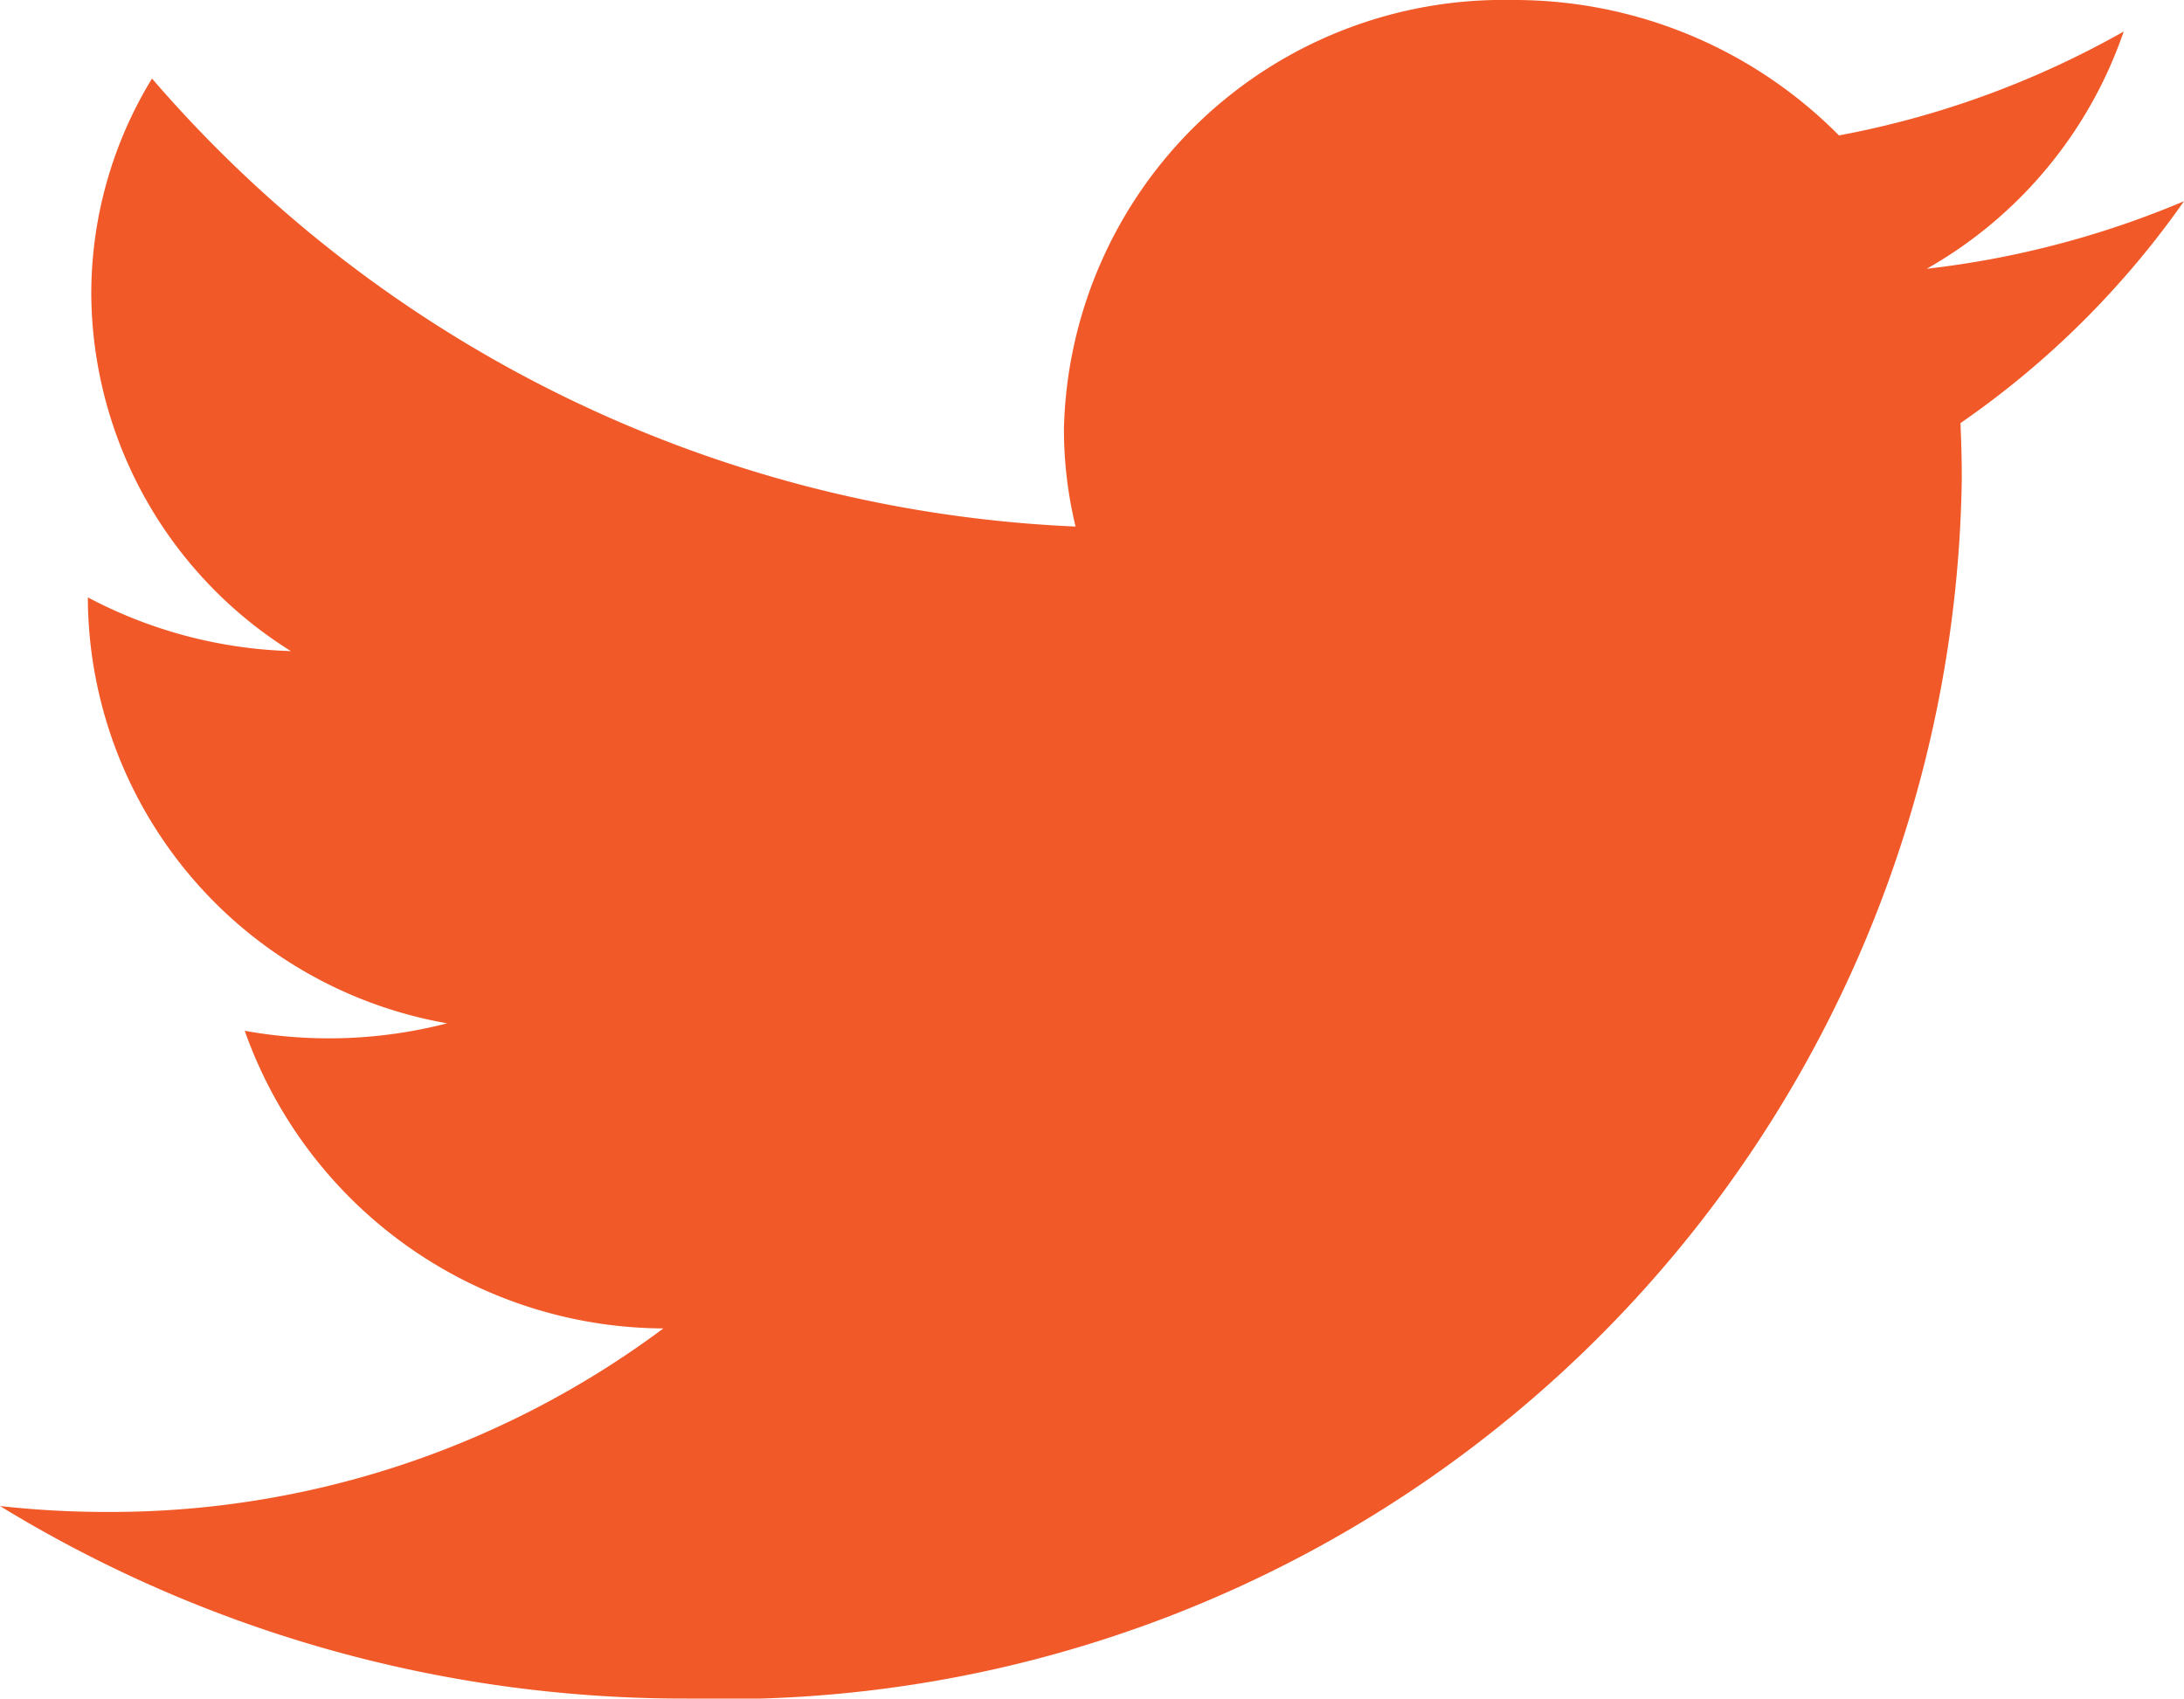
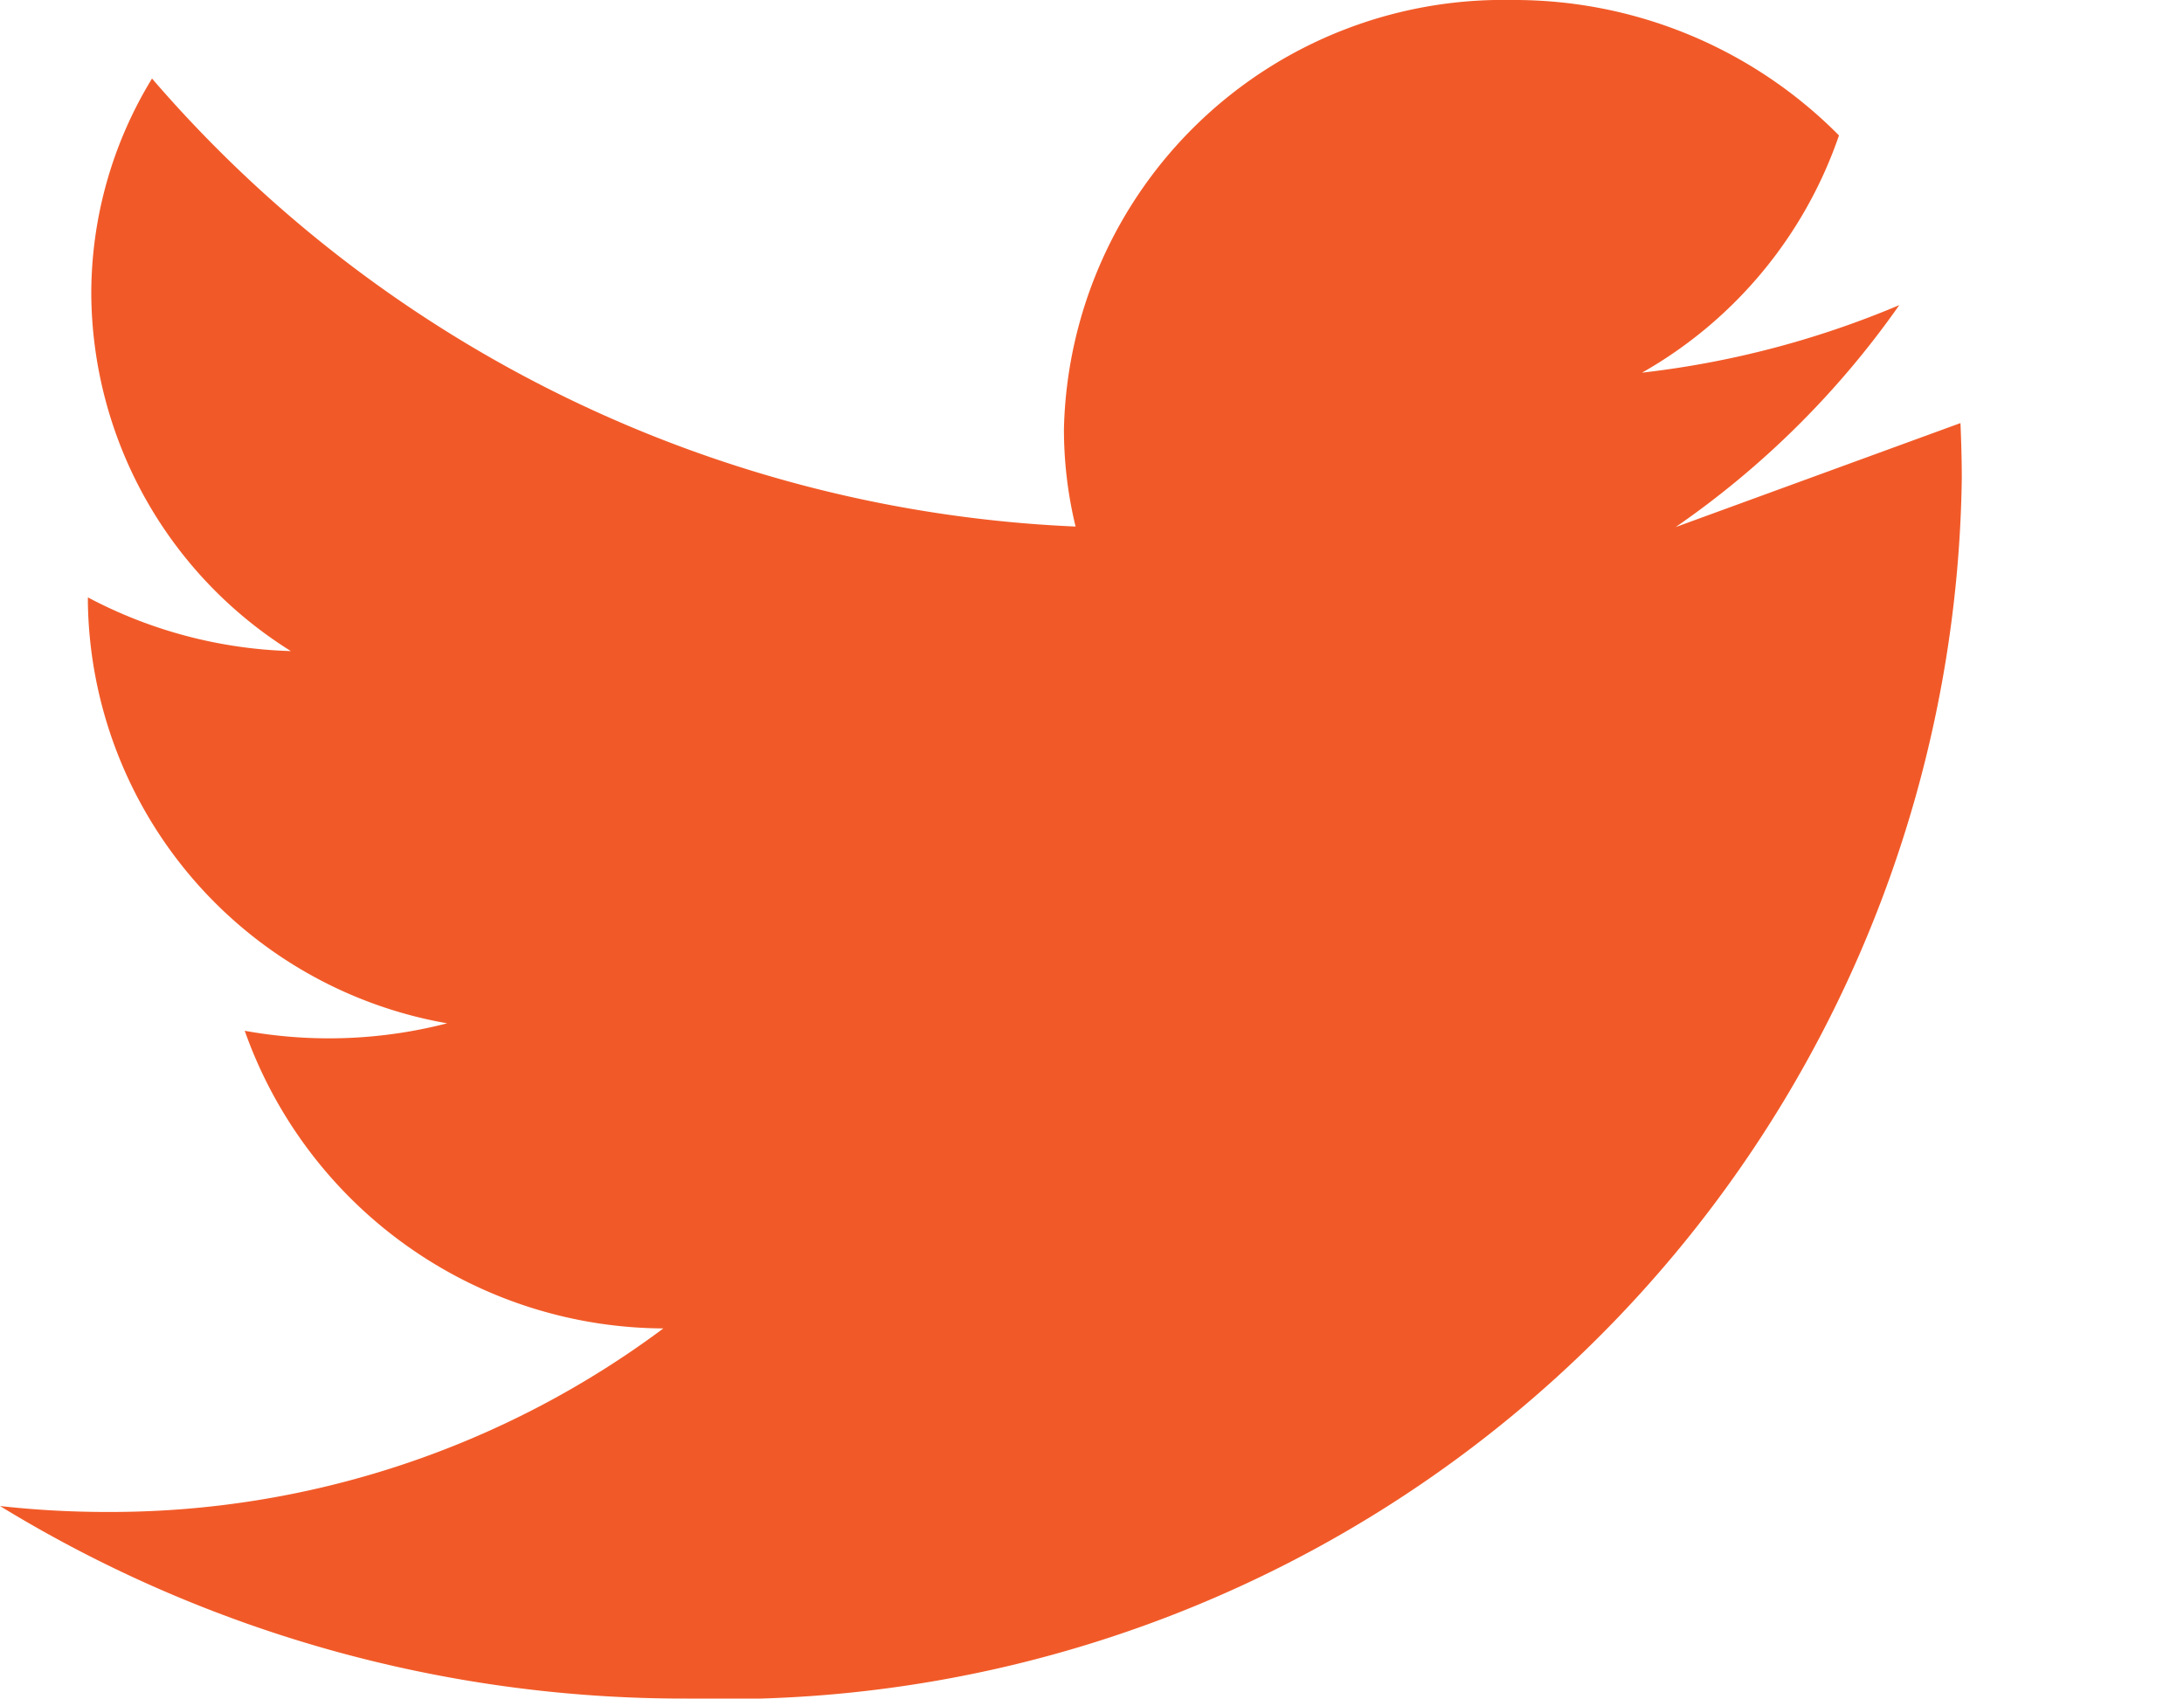
<svg xmlns="http://www.w3.org/2000/svg" width="19.883" height="15.465" viewBox="0 0 19.883 15.465">
-   <path d="M17.848,3.852c.007.168.012.335.012.505A11.271,11.271,0,0,1,6.253,15.465,11.929,11.929,0,0,1,0,13.712a8.758,8.758,0,0,0,.973.054,8.418,8.418,0,0,0,5.066-1.671,4.064,4.064,0,0,1-3.811-2.71,4.3,4.3,0,0,0,1.843-.068A3.952,3.952,0,0,1,.8,5.489v-.05a4.2,4.2,0,0,0,1.848.489A3.863,3.863,0,0,1,.831,2.678,3.757,3.757,0,0,1,1.384.715,11.762,11.762,0,0,0,9.792,4.794a3.755,3.755,0,0,1-.106-.89A4,4,0,0,1,13.765,0a4.158,4.158,0,0,1,2.977,1.233A8.388,8.388,0,0,0,19.334.287a3.959,3.959,0,0,1-1.793,2.16,8.474,8.474,0,0,0,2.342-.615,8.115,8.115,0,0,1-2.036,2.021Z" fill="#f15a28" />
+   <path d="M17.848,3.852c.007.168.012.335.012.505A11.271,11.271,0,0,1,6.253,15.465,11.929,11.929,0,0,1,0,13.712a8.758,8.758,0,0,0,.973.054,8.418,8.418,0,0,0,5.066-1.671,4.064,4.064,0,0,1-3.811-2.71,4.3,4.3,0,0,0,1.843-.068A3.952,3.952,0,0,1,.8,5.489v-.05a4.2,4.2,0,0,0,1.848.489A3.863,3.863,0,0,1,.831,2.678,3.757,3.757,0,0,1,1.384.715,11.762,11.762,0,0,0,9.792,4.794a3.755,3.755,0,0,1-.106-.89A4,4,0,0,1,13.765,0a4.158,4.158,0,0,1,2.977,1.233a3.959,3.959,0,0,1-1.793,2.16,8.474,8.474,0,0,0,2.342-.615,8.115,8.115,0,0,1-2.036,2.021Z" fill="#f15a28" />
</svg>